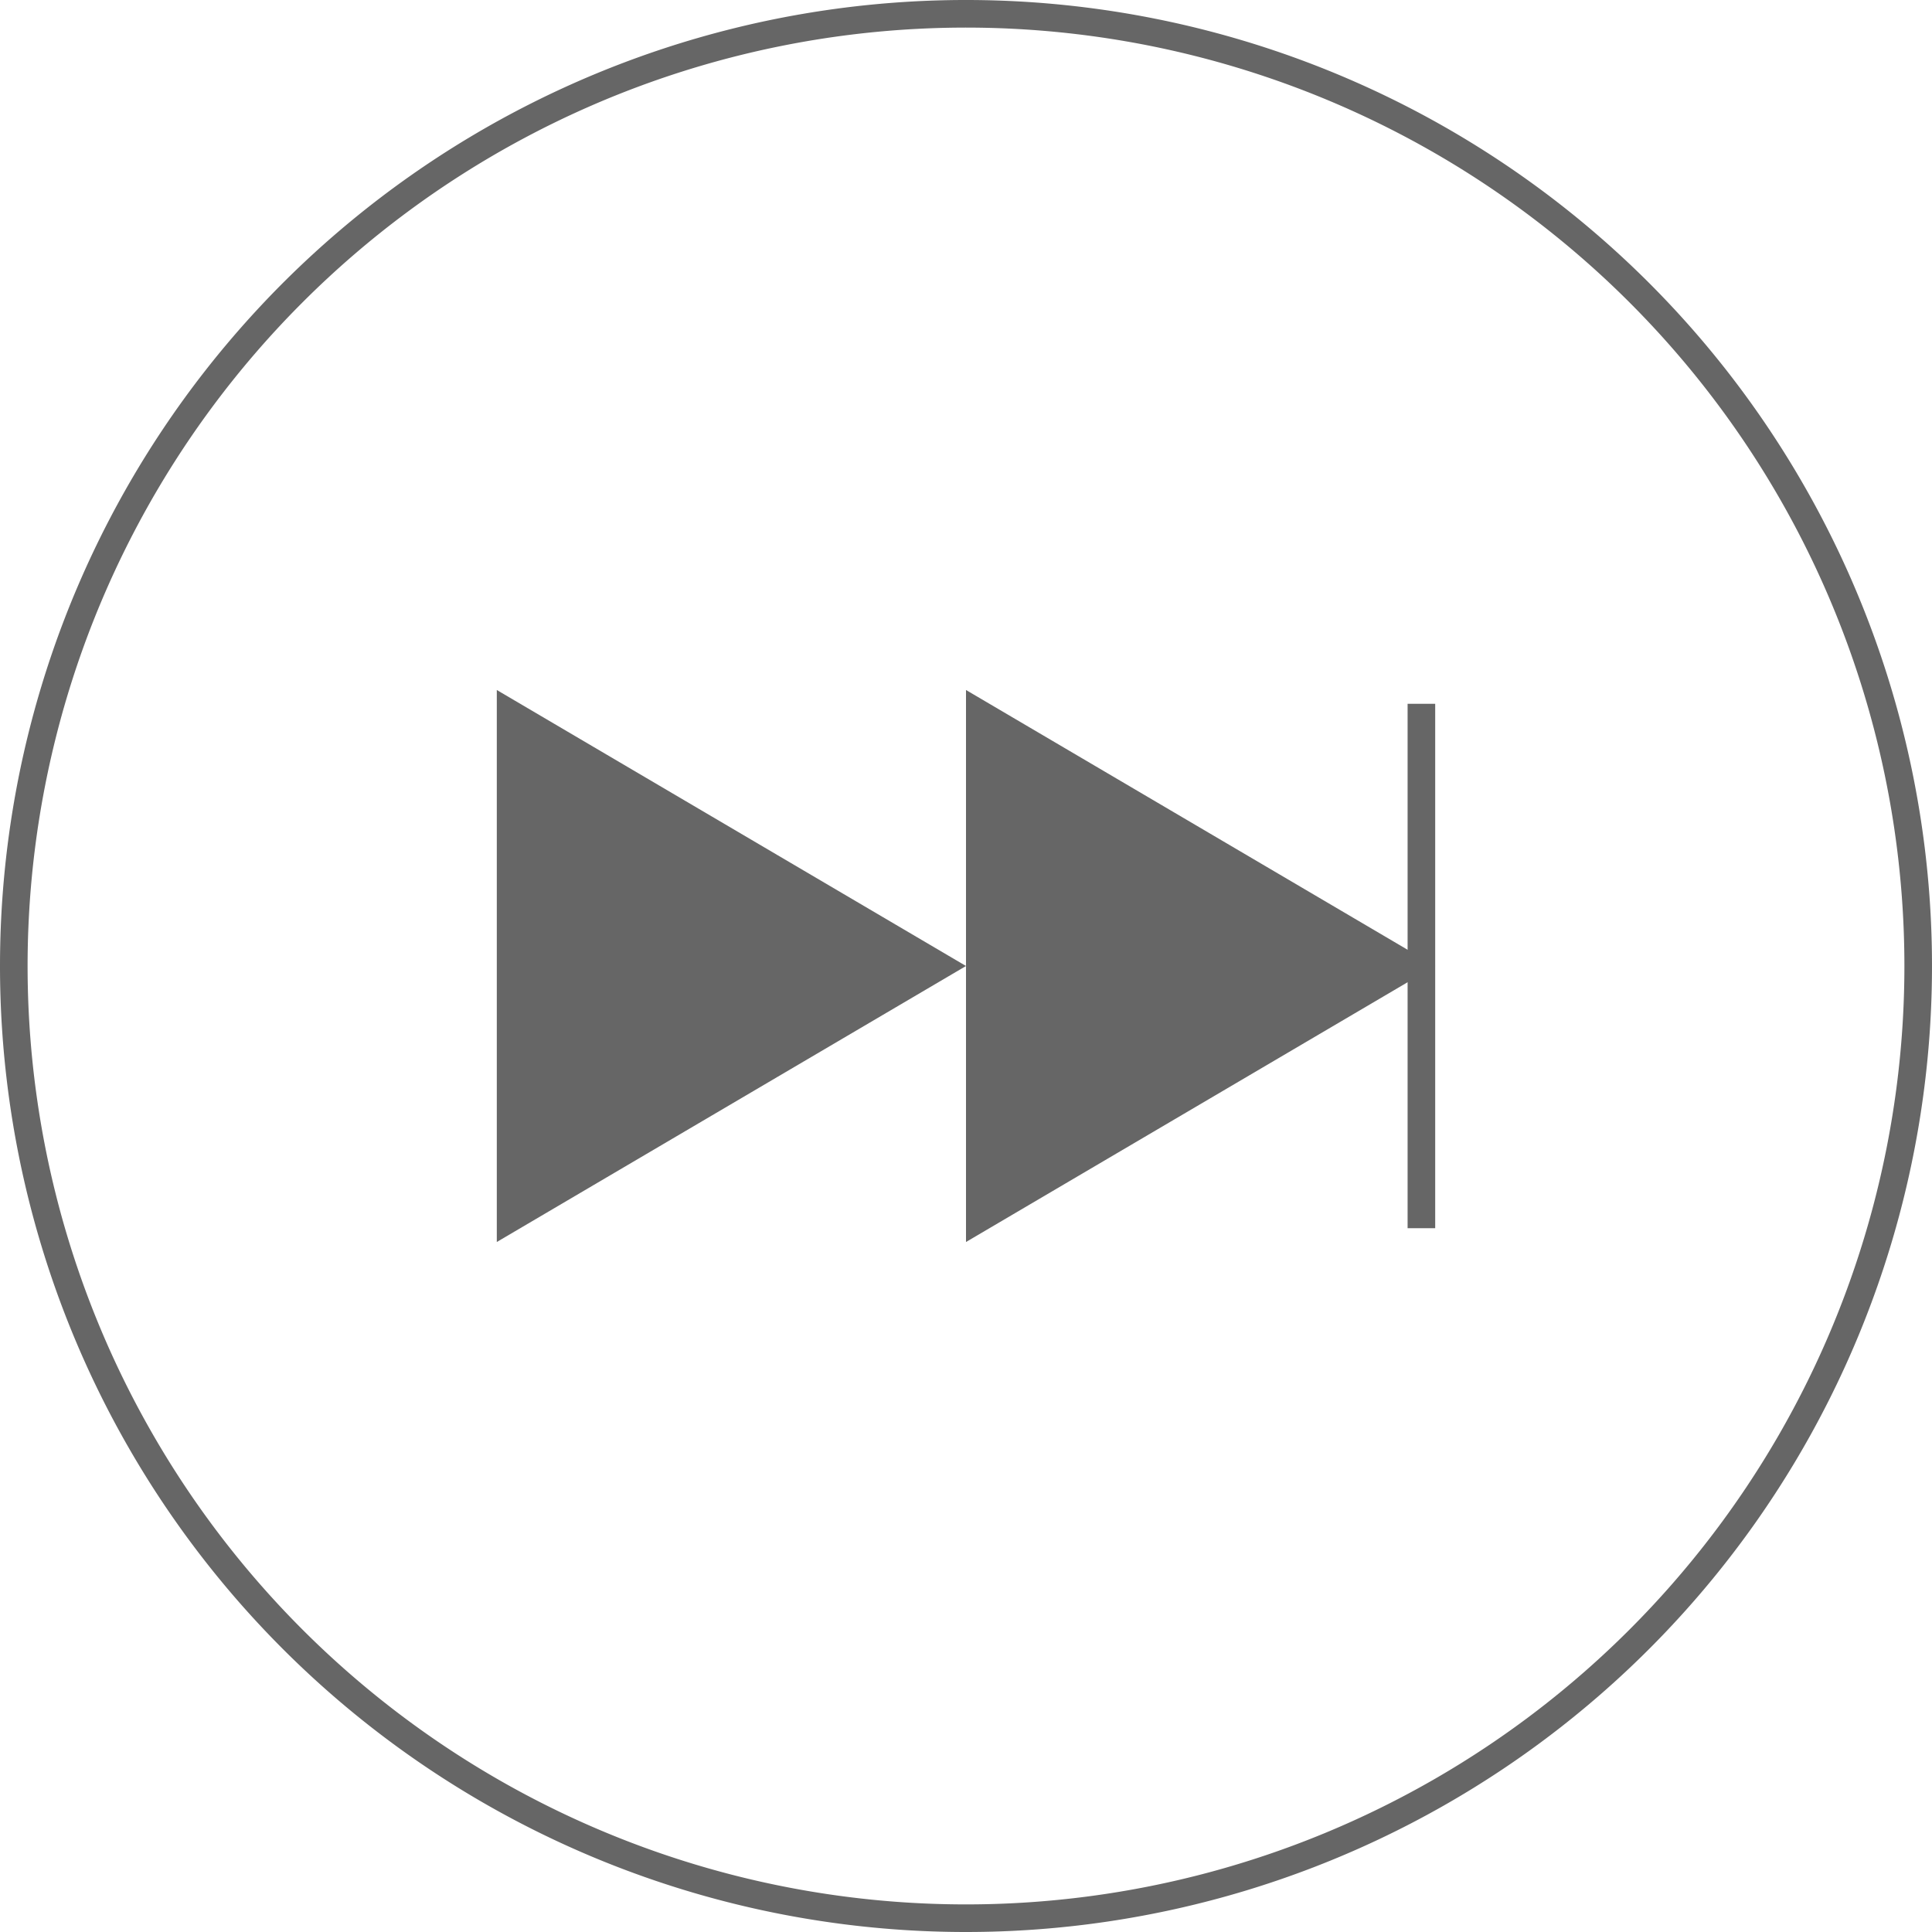
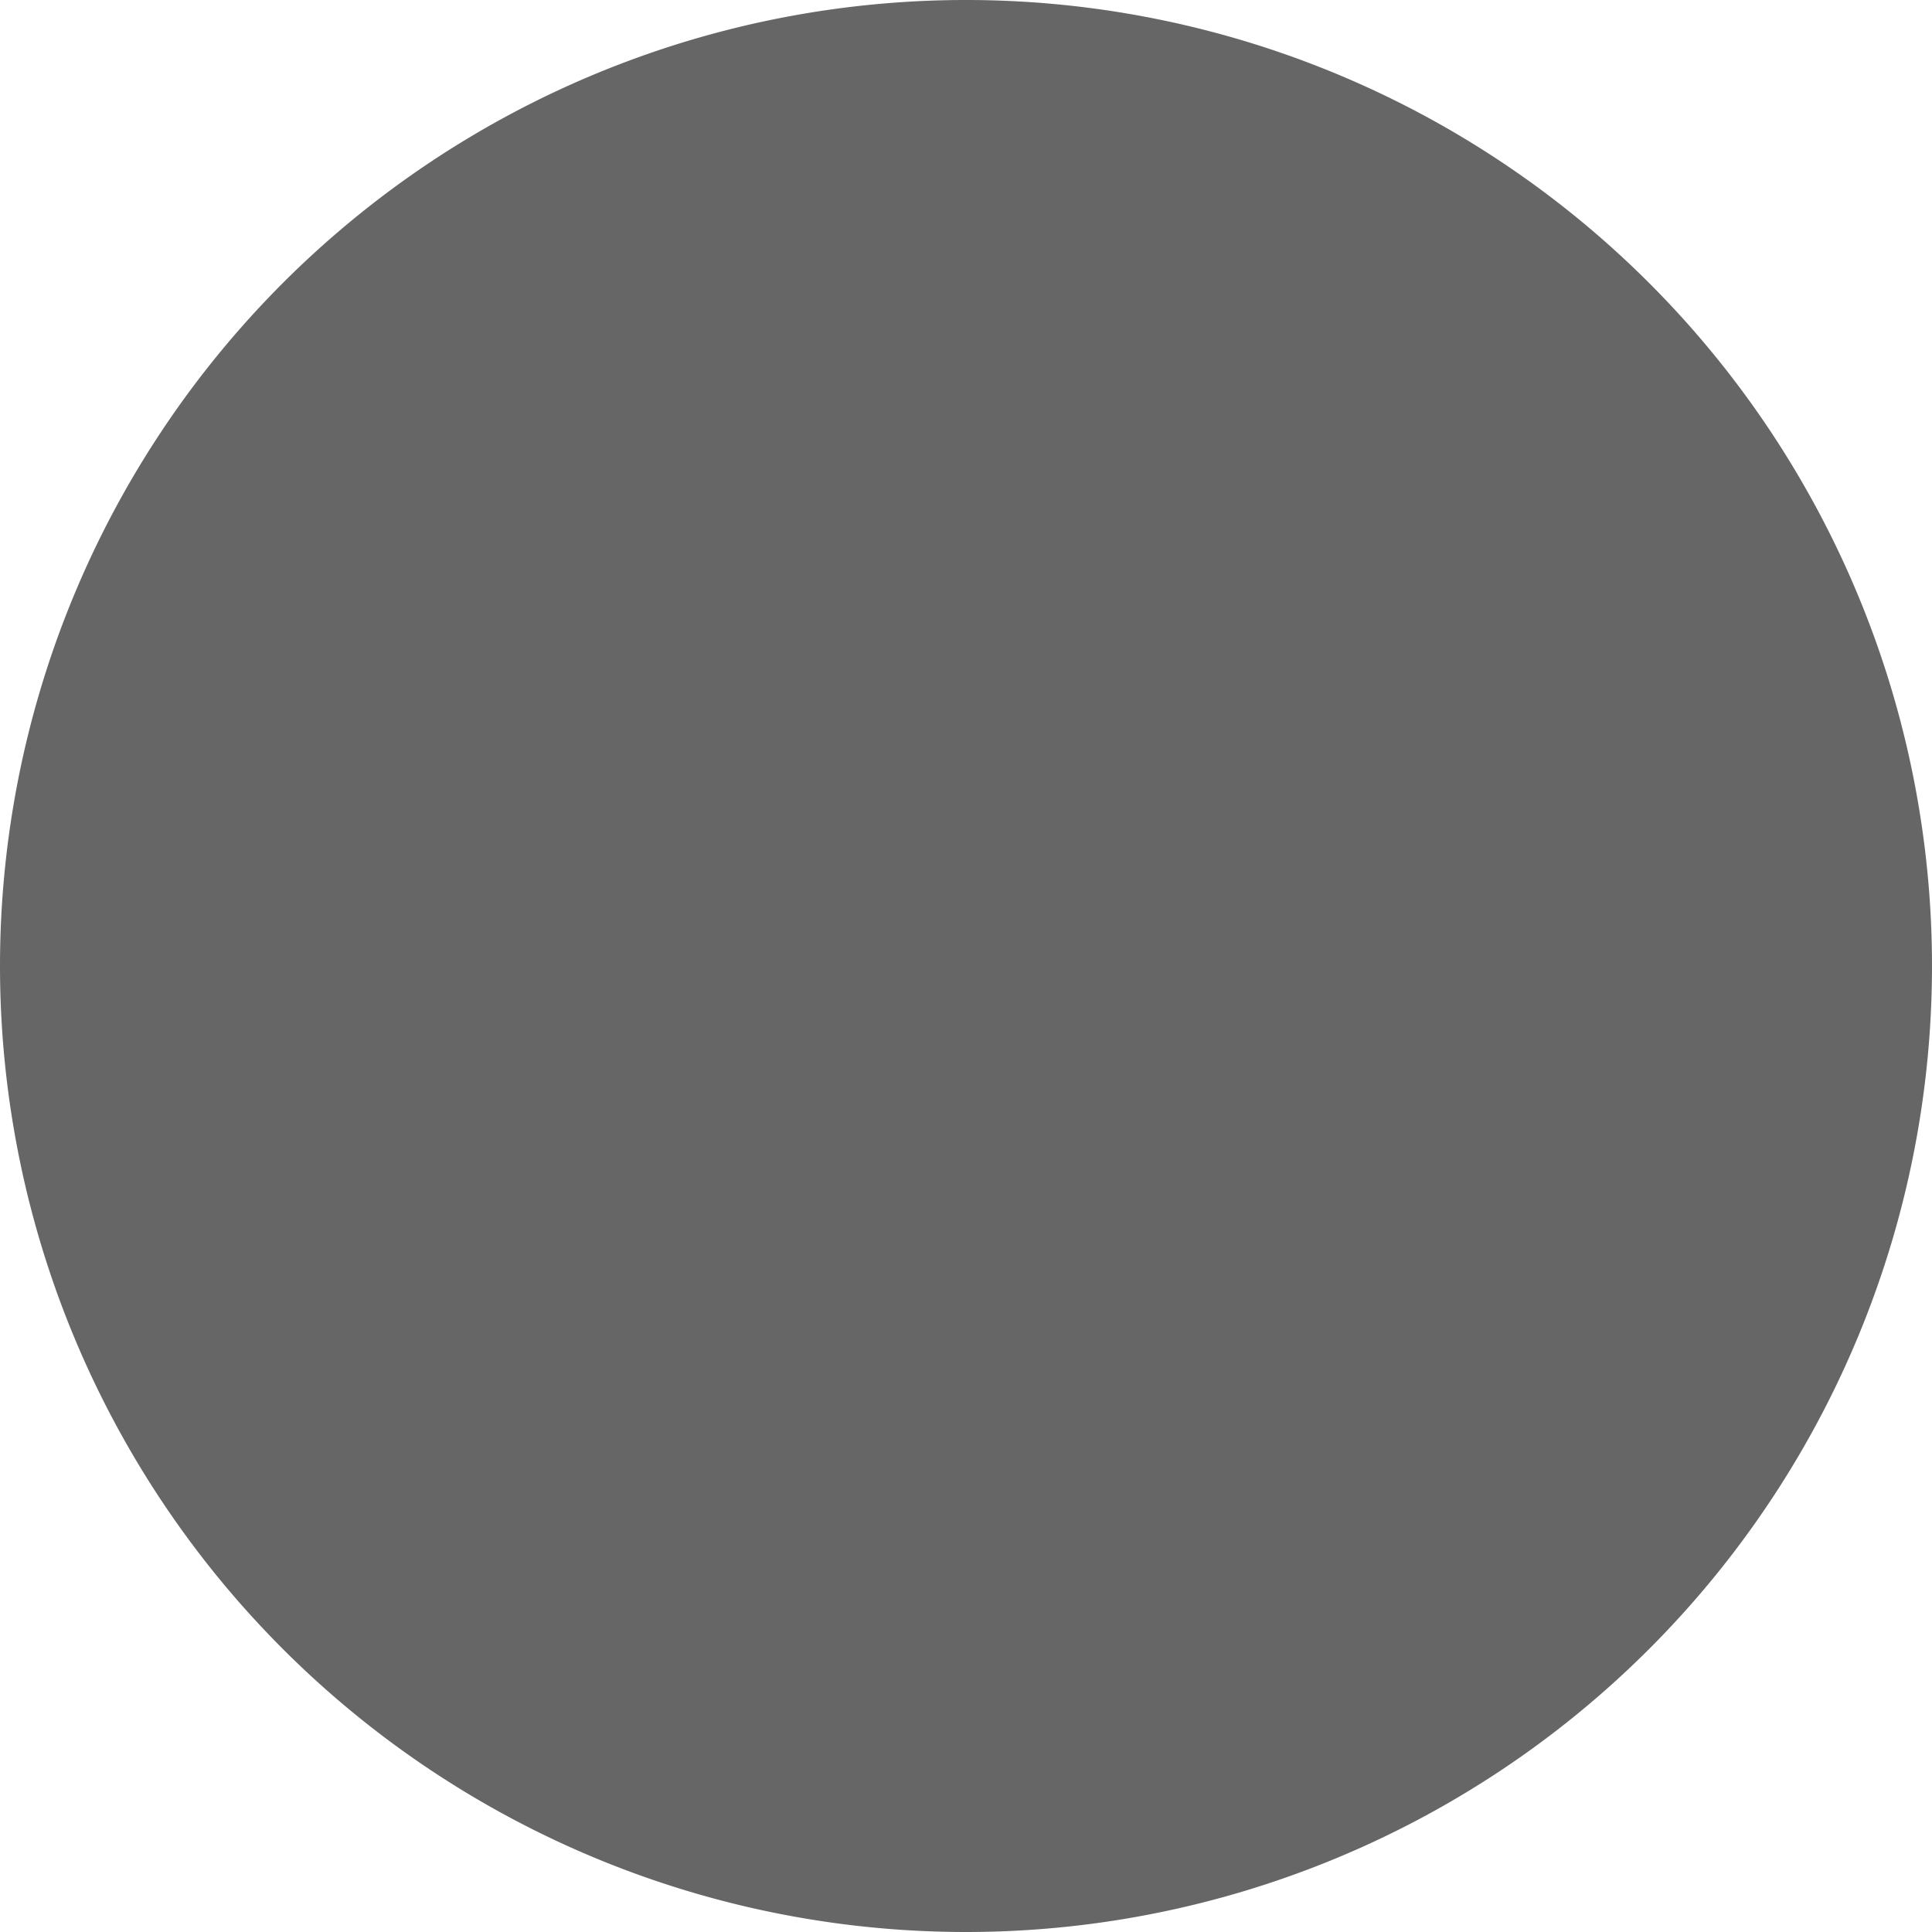
<svg xmlns="http://www.w3.org/2000/svg" id="レイヤー_1" data-name="レイヤー 1" viewBox="0 0 70 70">
  <defs>
    <style>.cls-1{fill:#666;}</style>
  </defs>
  <g id="レイヤー_2" data-name="レイヤー 2">
    <g id="レイヤー_1-2" data-name="レイヤー 1-2">
-       <path class="cls-1" d="M35,69A34,34,0,1,1,69,35,34,34,0,0,1,35,69m0,1A35,35,0,1,0,0,35,35,35,0,0,0,35,70Z" />
-       <polygon class="cls-1" points="35 35 18 25 18 45 35 35" />
-       <polygon class="cls-1" points="52 35 35 25 35 45 52 35" />
+       <path class="cls-1" d="M35,69m0,1A35,35,0,1,0,0,35,35,35,0,0,0,35,70Z" />
      <rect class="cls-1" x="51" y="25.5" width="1" height="19" />
    </g>
  </g>
</svg>